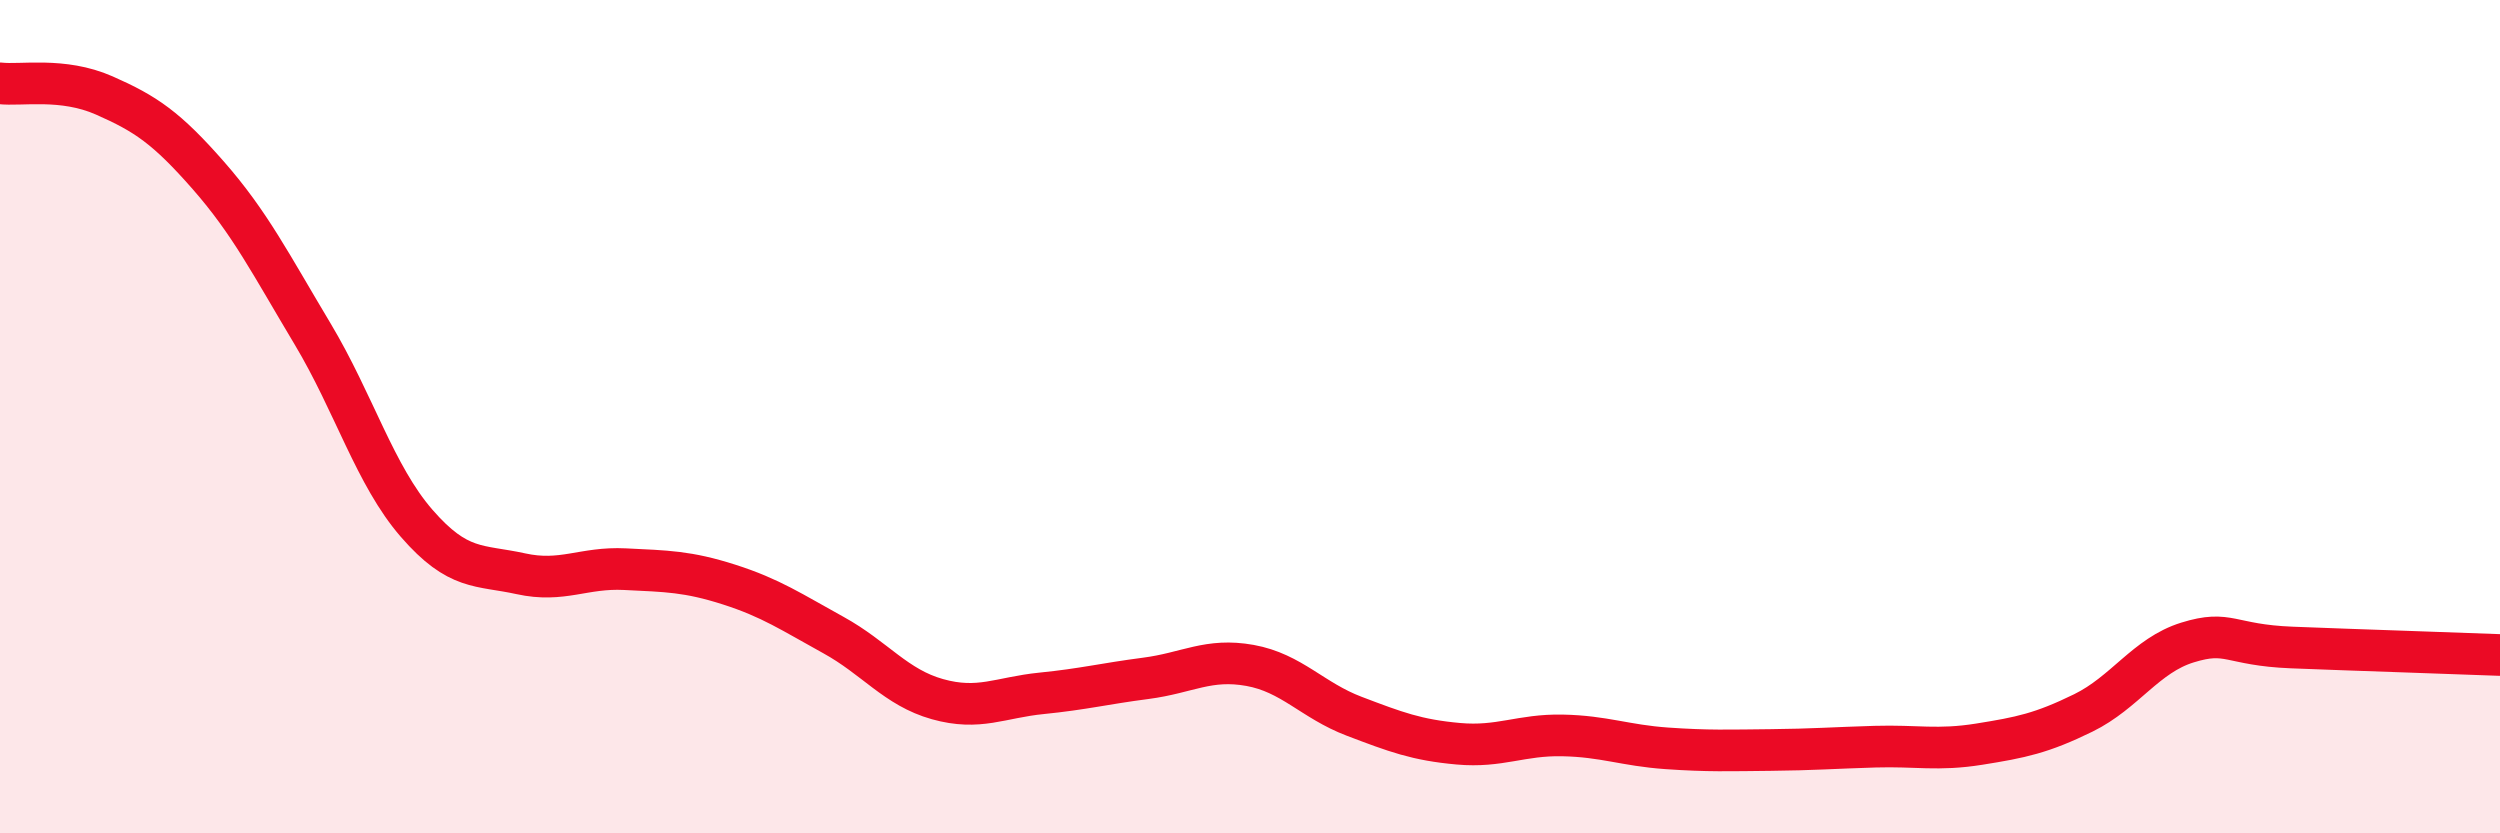
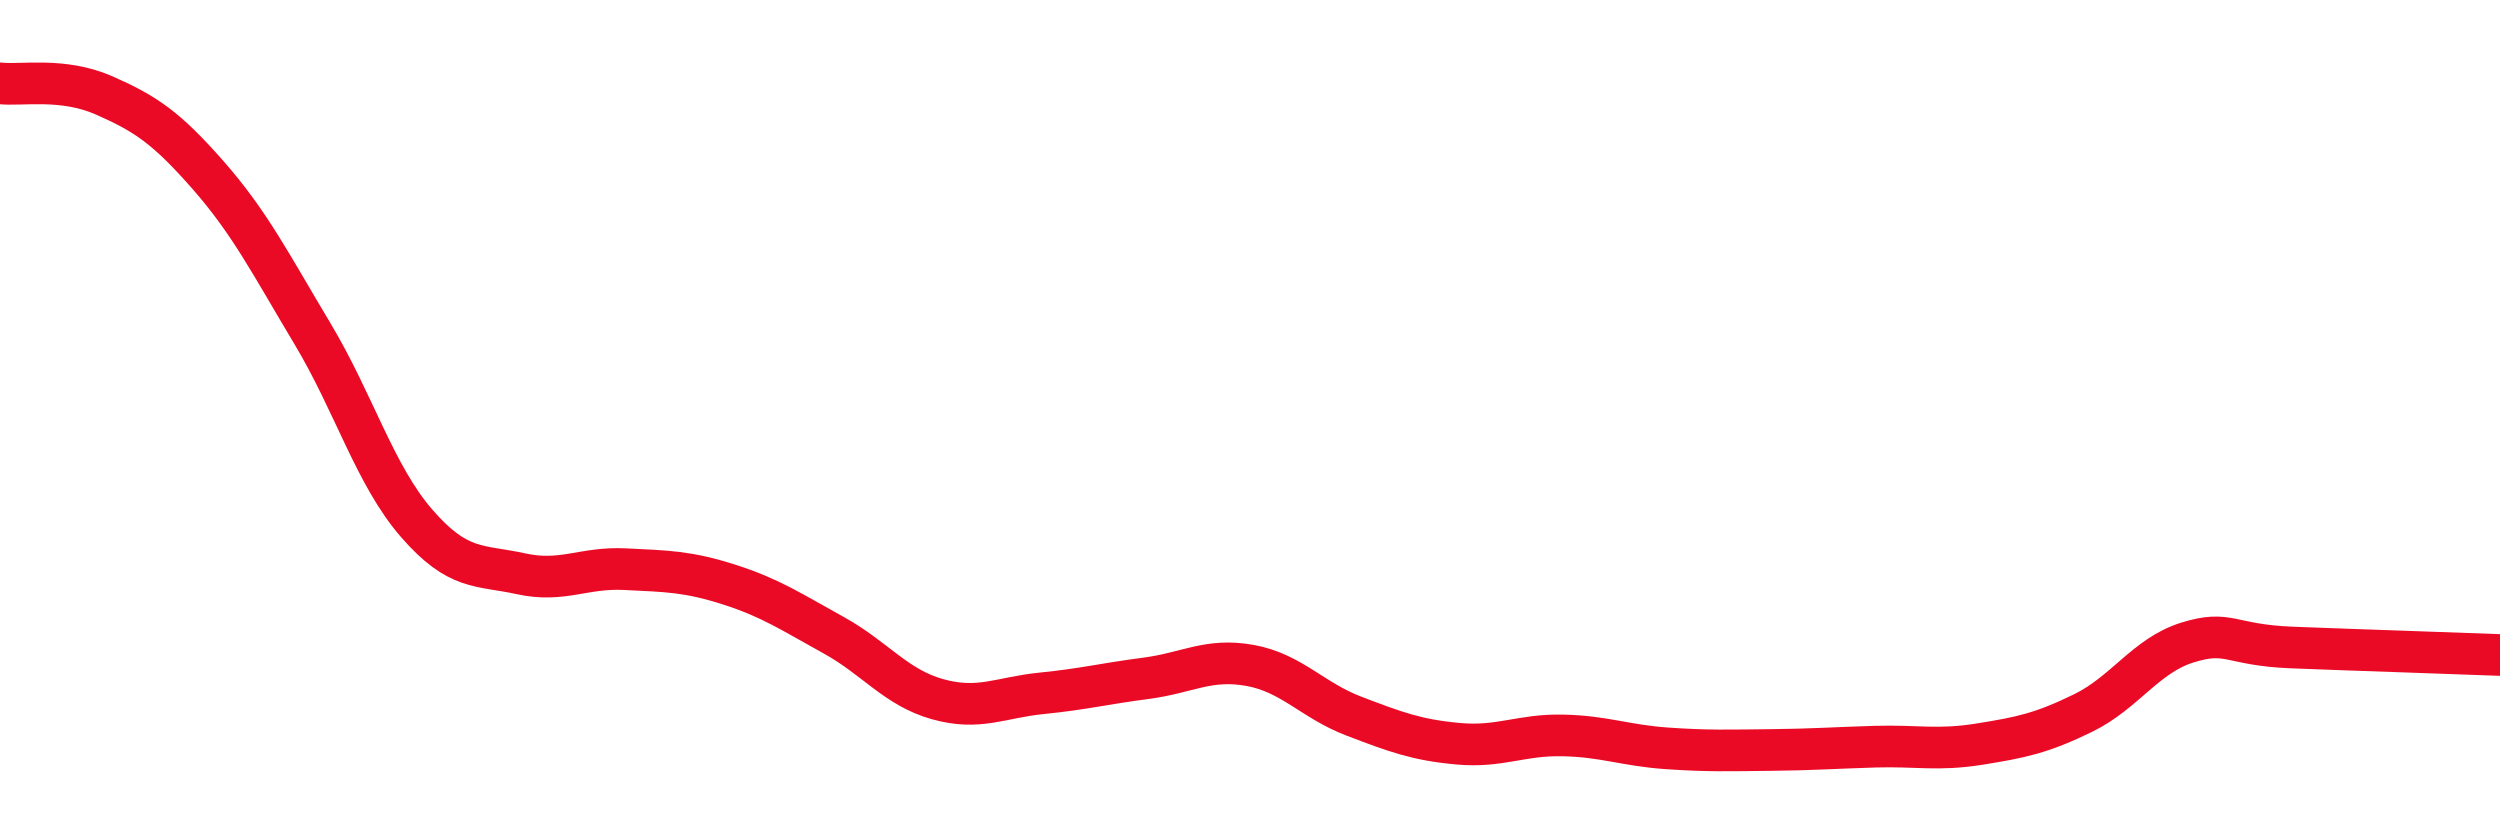
<svg xmlns="http://www.w3.org/2000/svg" width="60" height="20" viewBox="0 0 60 20">
-   <path d="M 0,2 C 0.5,2.06 1.5,1.85 2.5,2.29 C 3.5,2.73 4,3.07 5,4.21 C 6,5.35 6.5,6.34 7.5,8.01 C 8.5,9.68 9,11.41 10,12.56 C 11,13.71 11.5,13.55 12.5,13.77 C 13.5,13.99 14,13.61 15,13.66 C 16,13.71 16.5,13.71 17.5,14.03 C 18.5,14.35 19,14.69 20,15.24 C 21,15.79 21.5,16.5 22.5,16.78 C 23.5,17.06 24,16.74 25,16.64 C 26,16.54 26.5,16.41 27.5,16.28 C 28.5,16.15 29,15.79 30,15.97 C 31,16.15 31.5,16.81 32.5,17.19 C 33.5,17.57 34,17.76 35,17.85 C 36,17.94 36.5,17.63 37.5,17.65 C 38.5,17.67 39,17.89 40,17.96 C 41,18.03 41.5,18.01 42.5,18 C 43.5,17.99 44,17.95 45,17.92 C 46,17.89 46.5,18.02 47.5,17.86 C 48.5,17.7 49,17.6 50,17.11 C 51,16.62 51.5,15.73 52.5,15.42 C 53.5,15.11 53.5,15.48 55,15.54 C 56.5,15.6 59,15.68 60,15.72L60 20L0 20Z" fill="#EB0A25" opacity="0.1" stroke-linecap="round" stroke-linejoin="round" />
  <path d="M 0,2 C 0.5,2.06 1.5,1.85 2.5,2.29 C 3.5,2.73 4,3.07 5,4.21 C 6,5.35 6.5,6.34 7.5,8.01 C 8.5,9.68 9,11.41 10,12.56 C 11,13.71 11.5,13.55 12.5,13.77 C 13.5,13.99 14,13.61 15,13.66 C 16,13.71 16.5,13.71 17.5,14.03 C 18.5,14.35 19,14.69 20,15.24 C 21,15.79 21.5,16.5 22.5,16.78 C 23.5,17.06 24,16.74 25,16.64 C 26,16.54 26.5,16.41 27.5,16.28 C 28.5,16.15 29,15.79 30,15.97 C 31,16.15 31.5,16.81 32.5,17.19 C 33.5,17.57 34,17.76 35,17.85 C 36,17.94 36.5,17.63 37.5,17.65 C 38.5,17.67 39,17.89 40,17.96 C 41,18.03 41.5,18.01 42.5,18 C 43.5,17.99 44,17.95 45,17.92 C 46,17.89 46.5,18.02 47.5,17.86 C 48.5,17.7 49,17.6 50,17.11 C 51,16.62 51.5,15.73 52.5,15.42 C 53.5,15.11 53.5,15.48 55,15.54 C 56.5,15.6 59,15.68 60,15.72" stroke="#EB0A25" stroke-width="1" fill="none" stroke-linecap="round" stroke-linejoin="round" />
</svg>